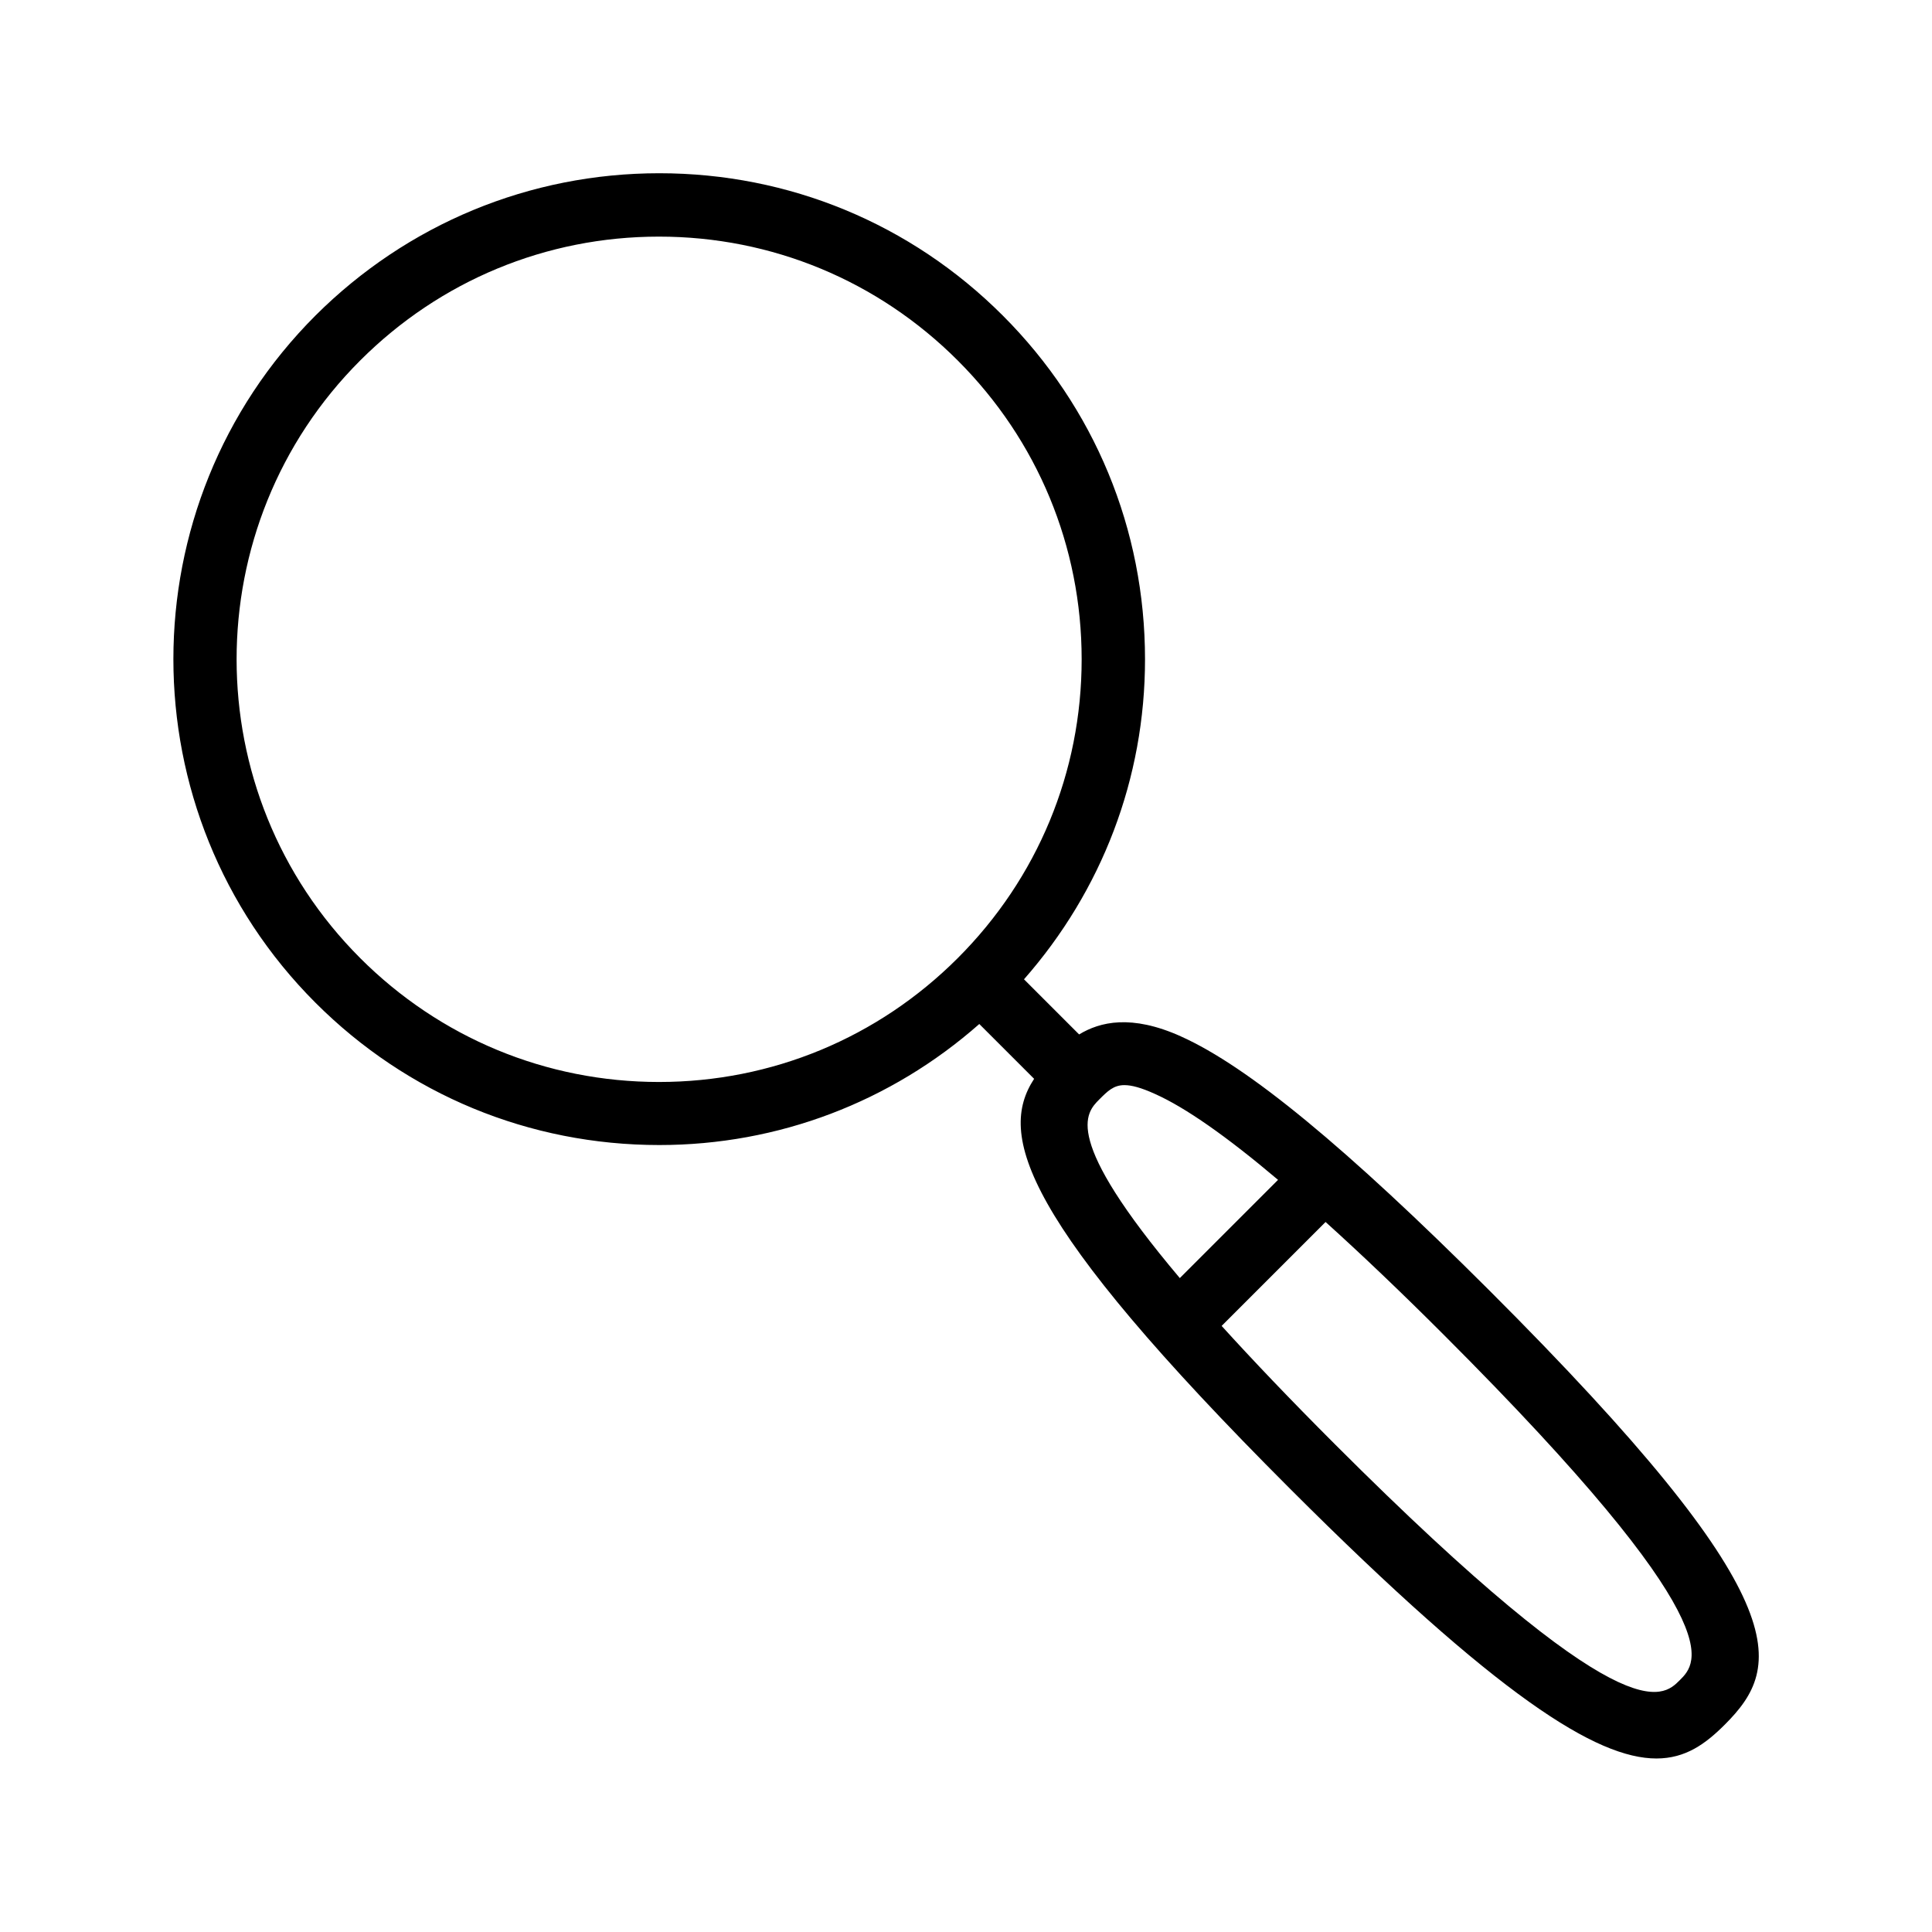
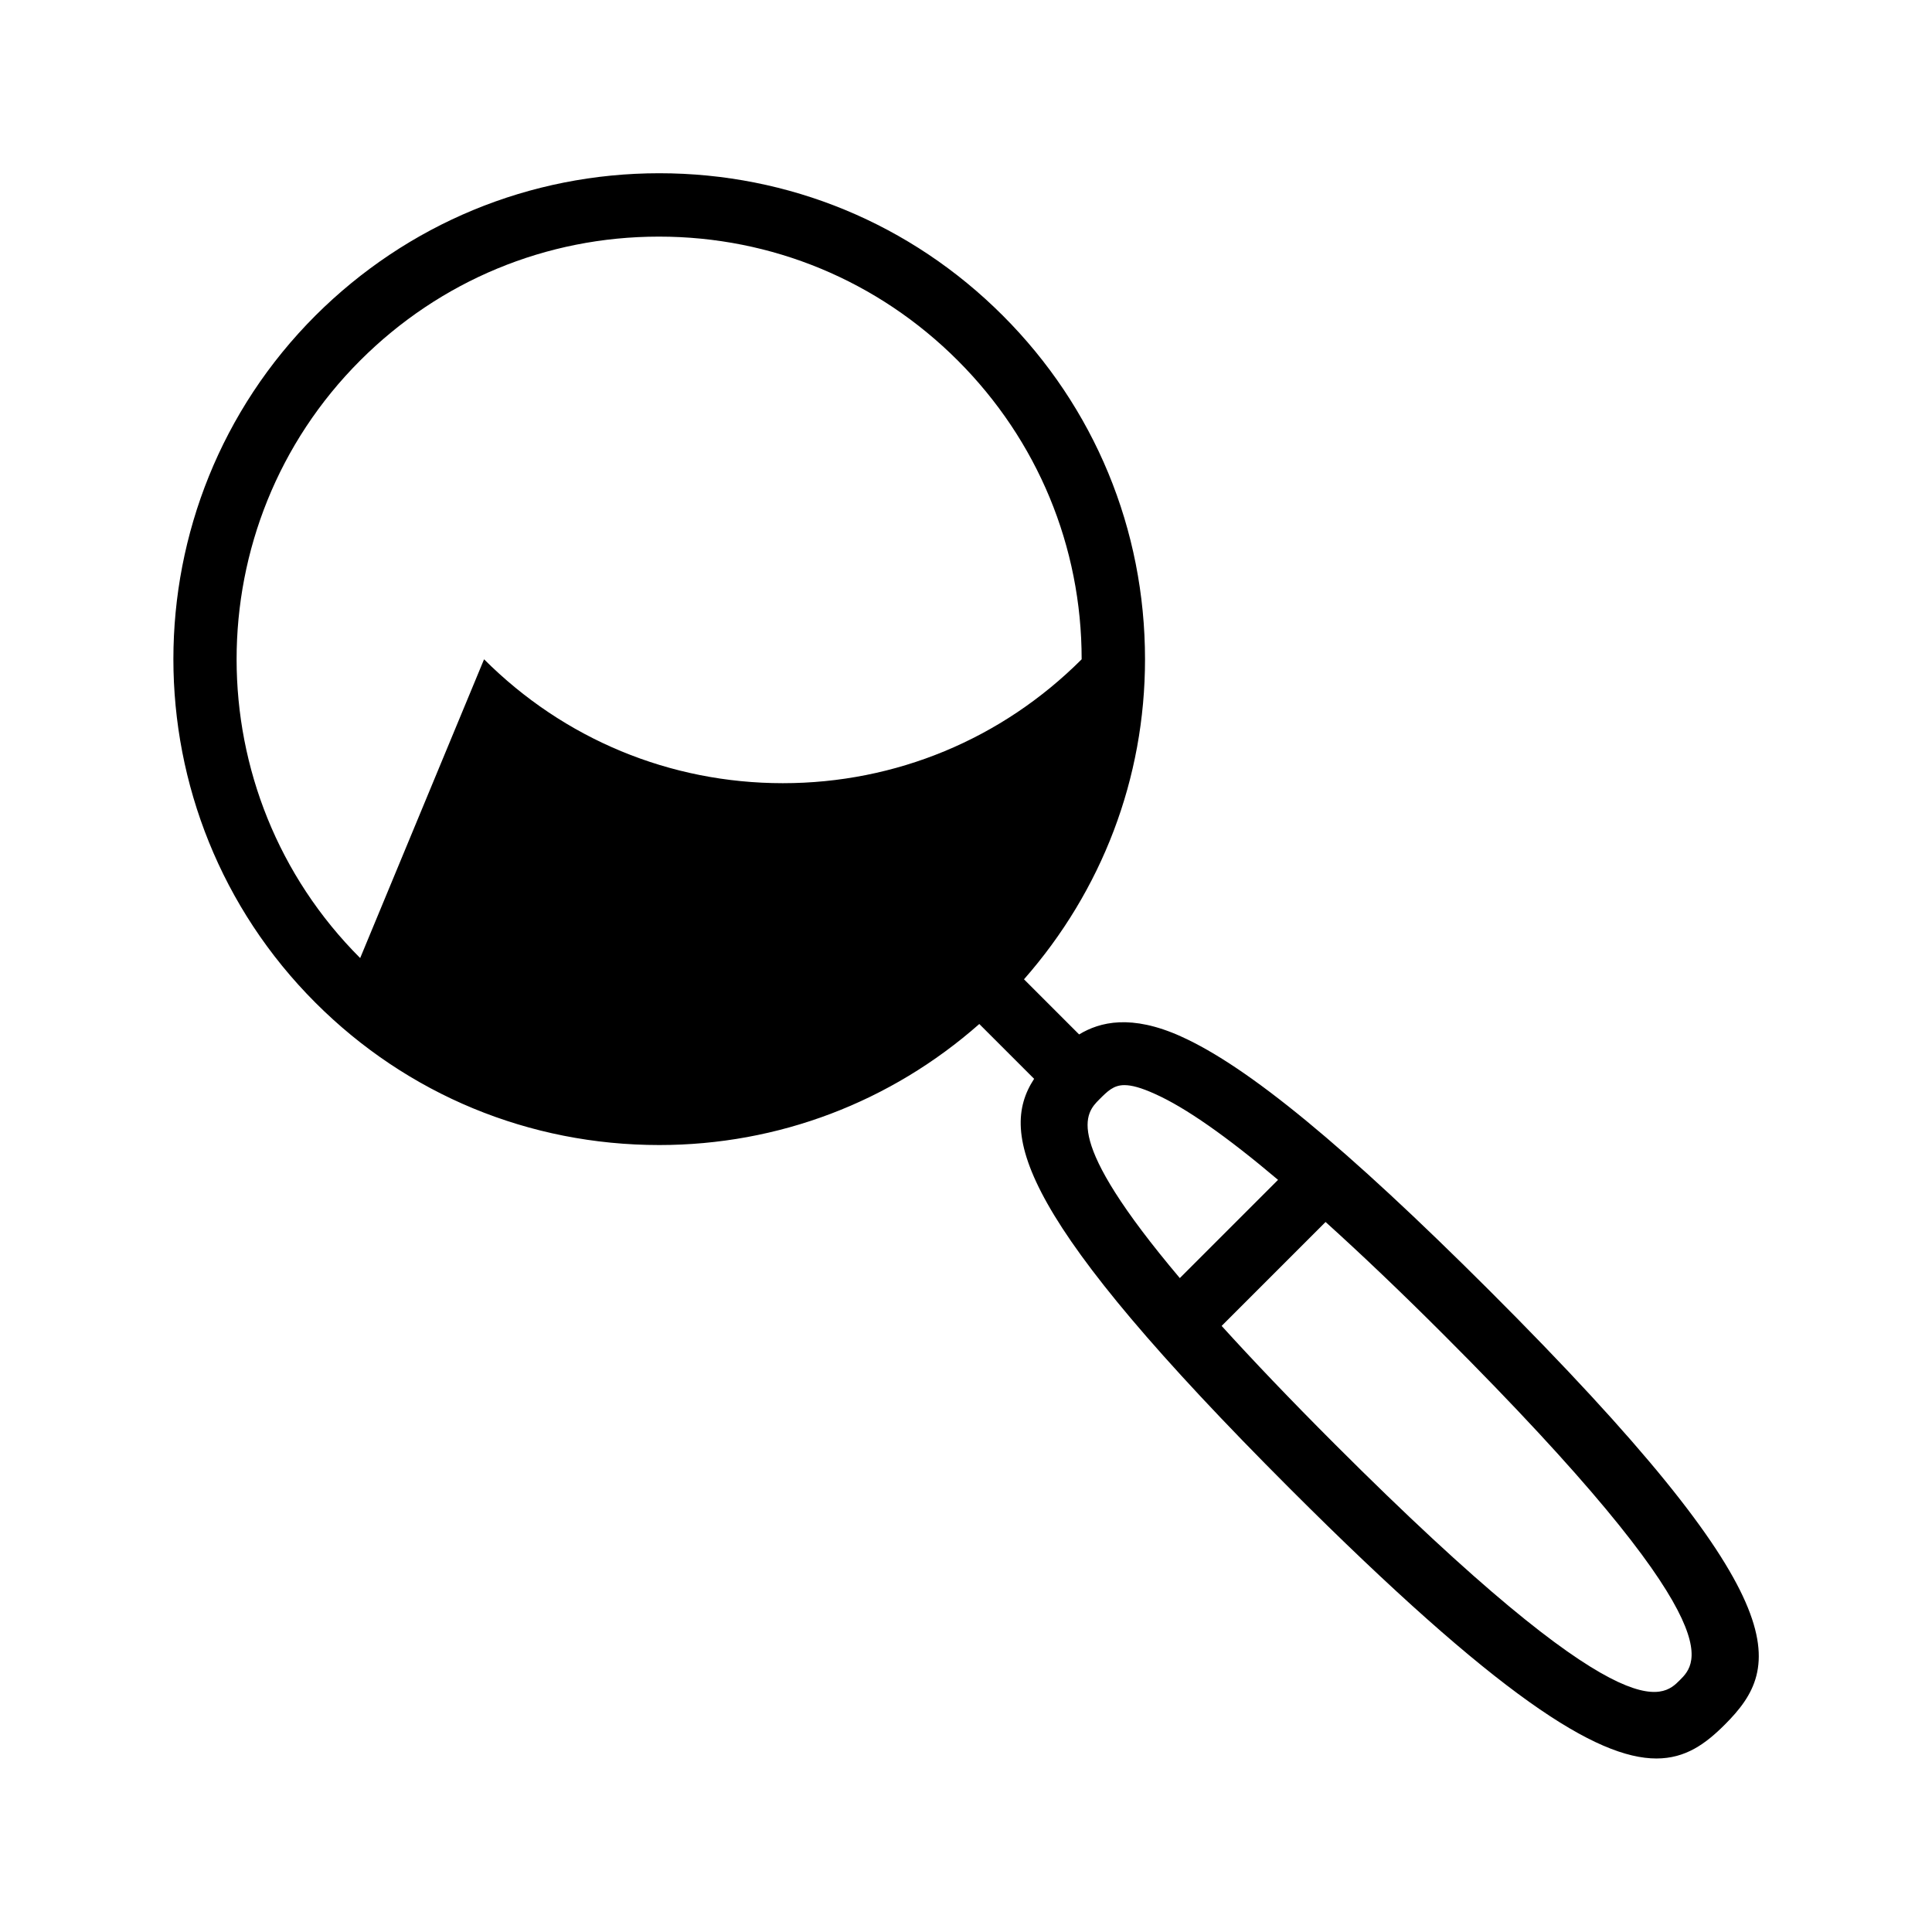
<svg xmlns="http://www.w3.org/2000/svg" fill="#000000" width="800px" height="800px" version="1.1" viewBox="144 144 512 512">
-   <path d="m456.93 418.64c-13.098-5.879-21.41-3.863-26.953-0.504l-14.609-14.609c20.656-23.512 32.074-53.234 32.074-84.809 0-34.426-13.352-66.754-37.703-91.105-24.352-24.352-56.68-37.703-91.023-37.703s-66.754 13.434-91.105 37.703c-50.215 50.215-50.215 131.91 0 182.13 24.352 24.352 56.68 37.703 91.105 37.703 31.57 0 61.379-11.418 84.809-32.074l14.527 14.527c-9.656 14.777-3.527 37.281 67.848 108.66 55.25 55.25 81.281 71.457 97.066 71.457 7.727 0 13.016-3.863 18.137-8.984 15.449-15.449 19.984-32.746-62.473-115.12-37.953-37.879-63.898-59.289-81.699-67.266zm-217.48-20.742c-43.664-43.664-43.664-114.7 0-158.36 21.16-21.16 49.289-32.832 79.184-32.832s58.023 11.672 79.184 32.832c21.16 21.16 32.832 49.289 32.832 79.184s-11.672 58.023-32.832 79.184c-21.16 21.16-49.289 32.832-79.184 32.832-29.895-0.004-58.027-11.676-79.184-32.836zm195.89 37.449c2.184-2.184 3.777-3.777 6.633-3.777 1.93 0 4.449 0.672 8.145 2.352 8.062 3.609 18.977 11.25 32.578 22.754l-26.031 26.031c-31.398-37.199-24.934-43.746-21.324-47.359zm153.83 153.91c-4.703 4.703-14.441 14.441-91.359-62.473-12.008-12.008-21.914-22.418-30.062-31.402l27.543-27.543c9.488 8.566 19.902 18.473 31.402 29.977 76.918 76.918 67.18 86.742 62.477 91.441z" />
+   <path d="m456.93 418.64c-13.098-5.879-21.41-3.863-26.953-0.504l-14.609-14.609c20.656-23.512 32.074-53.234 32.074-84.809 0-34.426-13.352-66.754-37.703-91.105-24.352-24.352-56.68-37.703-91.023-37.703s-66.754 13.434-91.105 37.703c-50.215 50.215-50.215 131.91 0 182.13 24.352 24.352 56.68 37.703 91.105 37.703 31.57 0 61.379-11.418 84.809-32.074l14.527 14.527c-9.656 14.777-3.527 37.281 67.848 108.66 55.25 55.25 81.281 71.457 97.066 71.457 7.727 0 13.016-3.863 18.137-8.984 15.449-15.449 19.984-32.746-62.473-115.12-37.953-37.879-63.898-59.289-81.699-67.266zm-217.48-20.742c-43.664-43.664-43.664-114.7 0-158.36 21.16-21.16 49.289-32.832 79.184-32.832s58.023 11.672 79.184 32.832c21.16 21.16 32.832 49.289 32.832 79.184c-21.16 21.16-49.289 32.832-79.184 32.832-29.895-0.004-58.027-11.676-79.184-32.836zm195.89 37.449c2.184-2.184 3.777-3.777 6.633-3.777 1.93 0 4.449 0.672 8.145 2.352 8.062 3.609 18.977 11.25 32.578 22.754l-26.031 26.031c-31.398-37.199-24.934-43.746-21.324-47.359zm153.83 153.91c-4.703 4.703-14.441 14.441-91.359-62.473-12.008-12.008-21.914-22.418-30.062-31.402l27.543-27.543c9.488 8.566 19.902 18.473 31.402 29.977 76.918 76.918 67.18 86.742 62.477 91.441z" />
</svg>